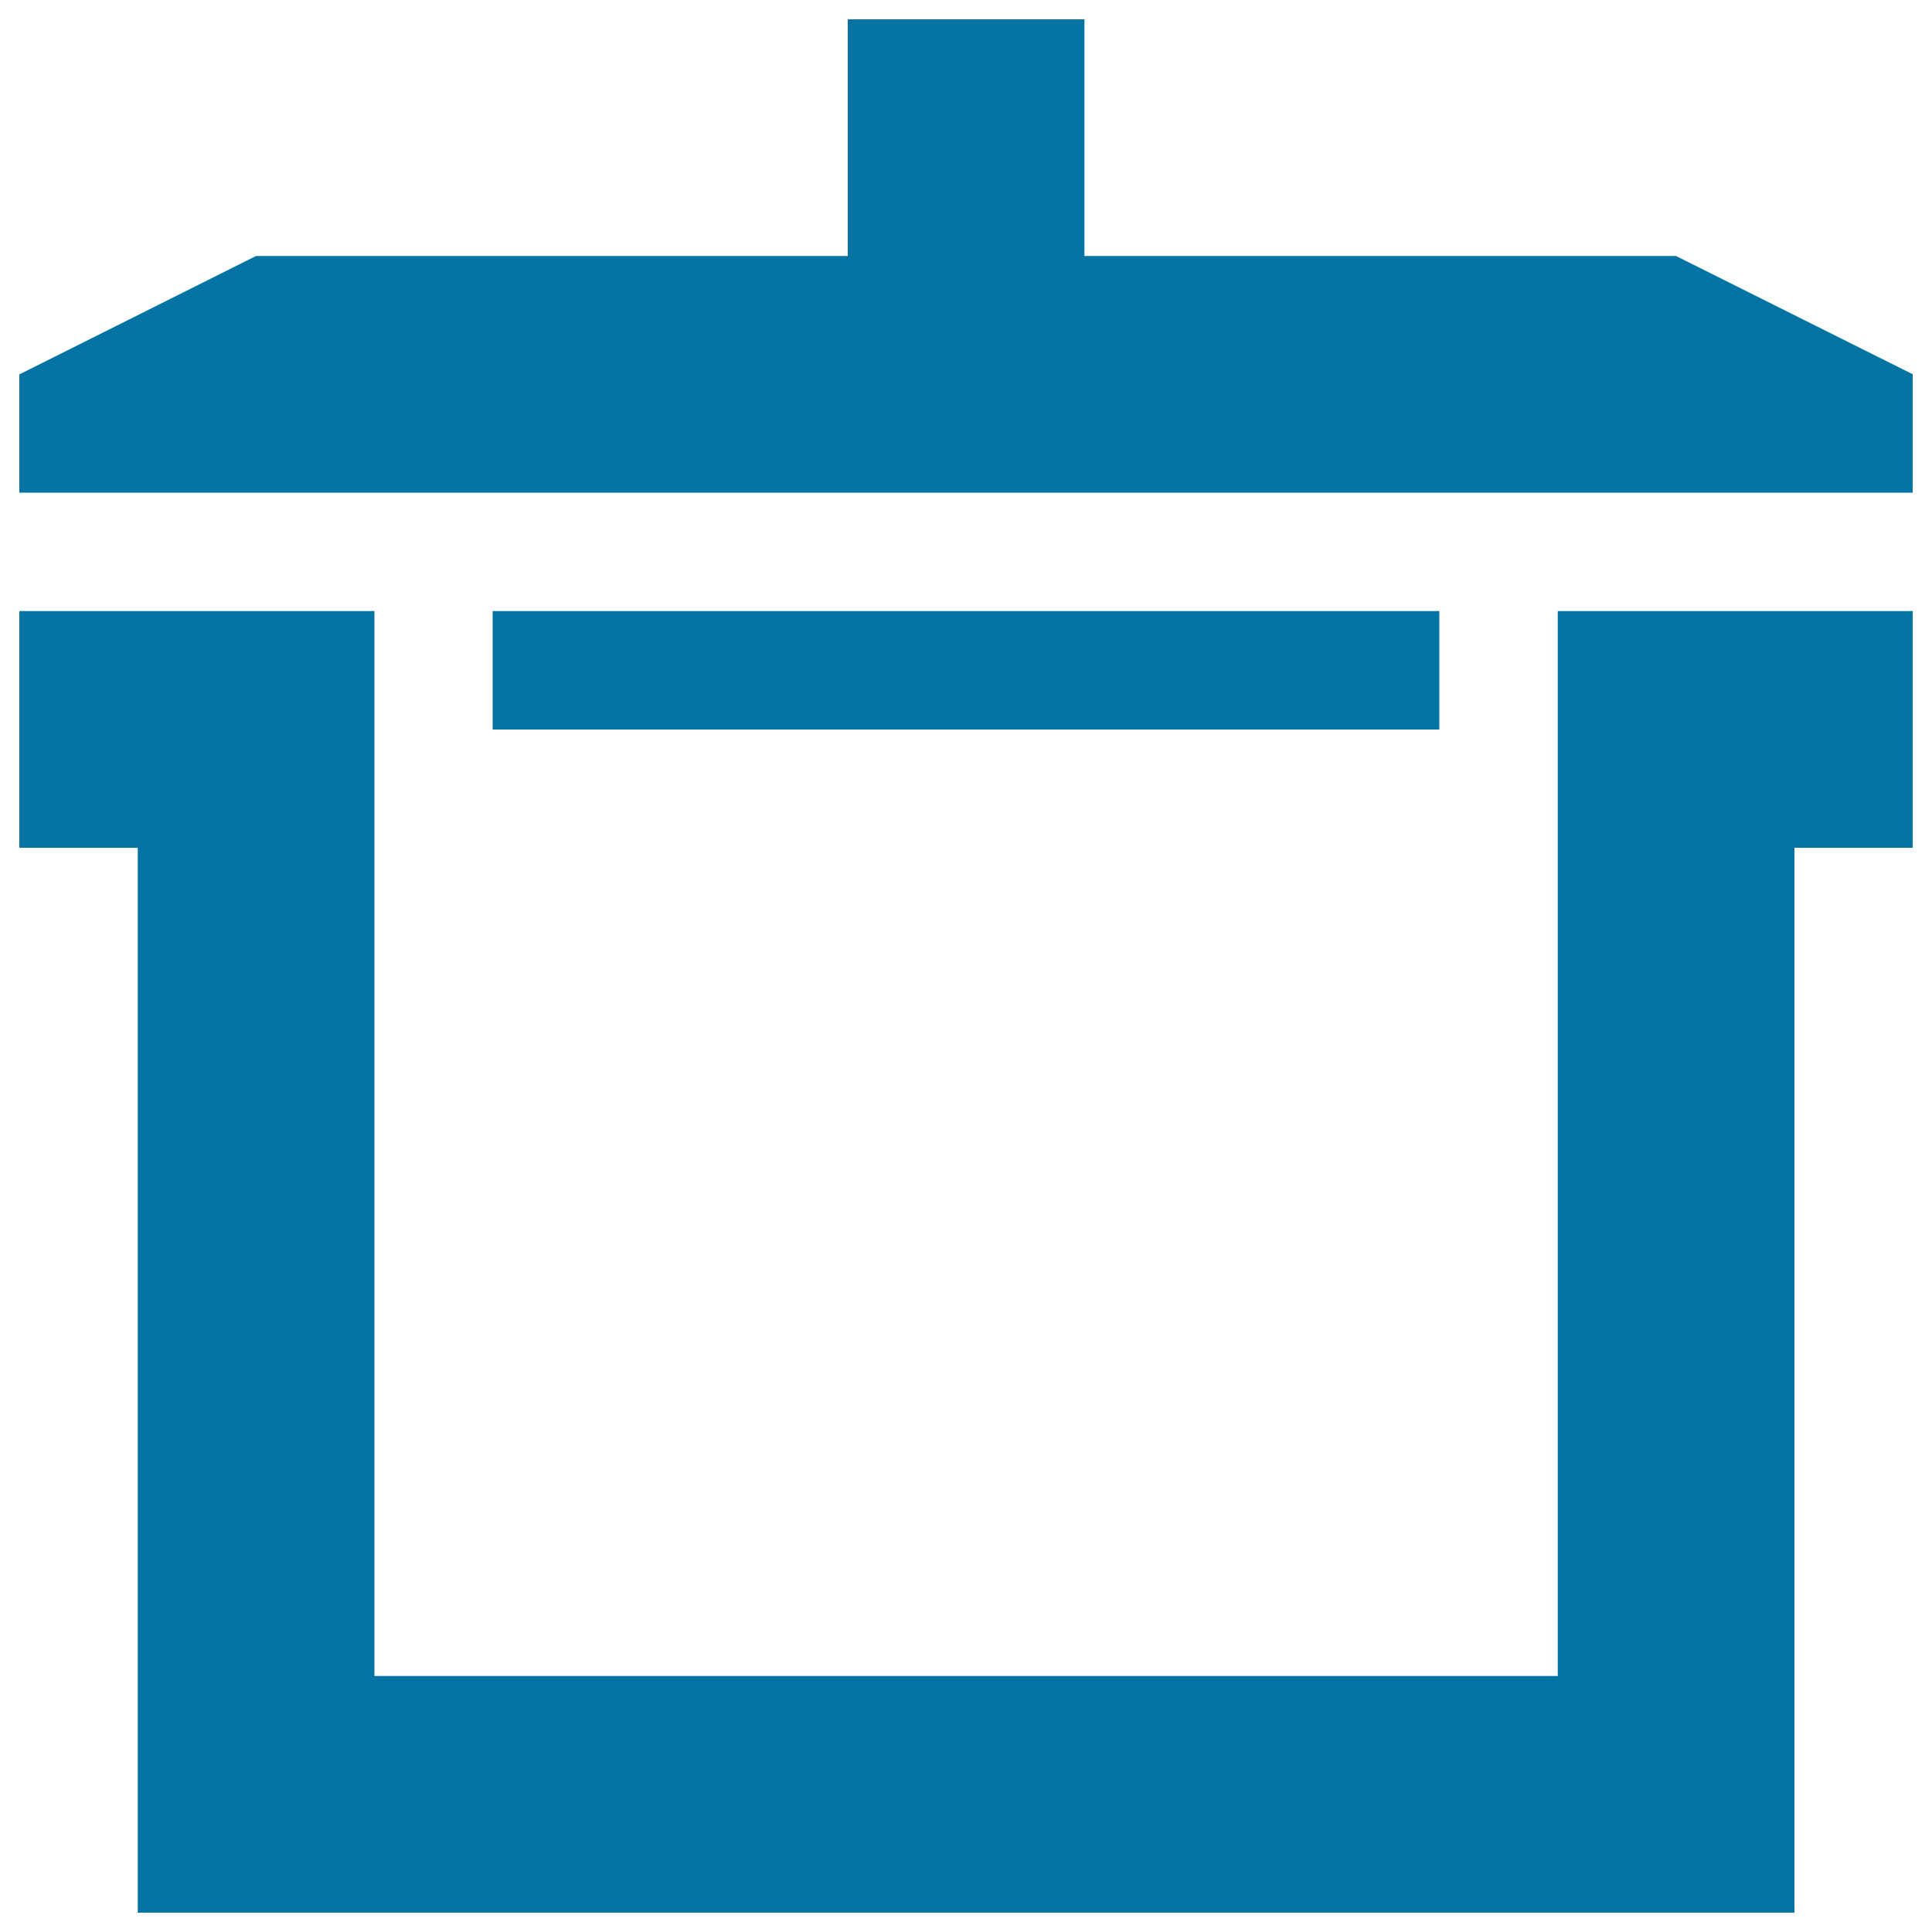
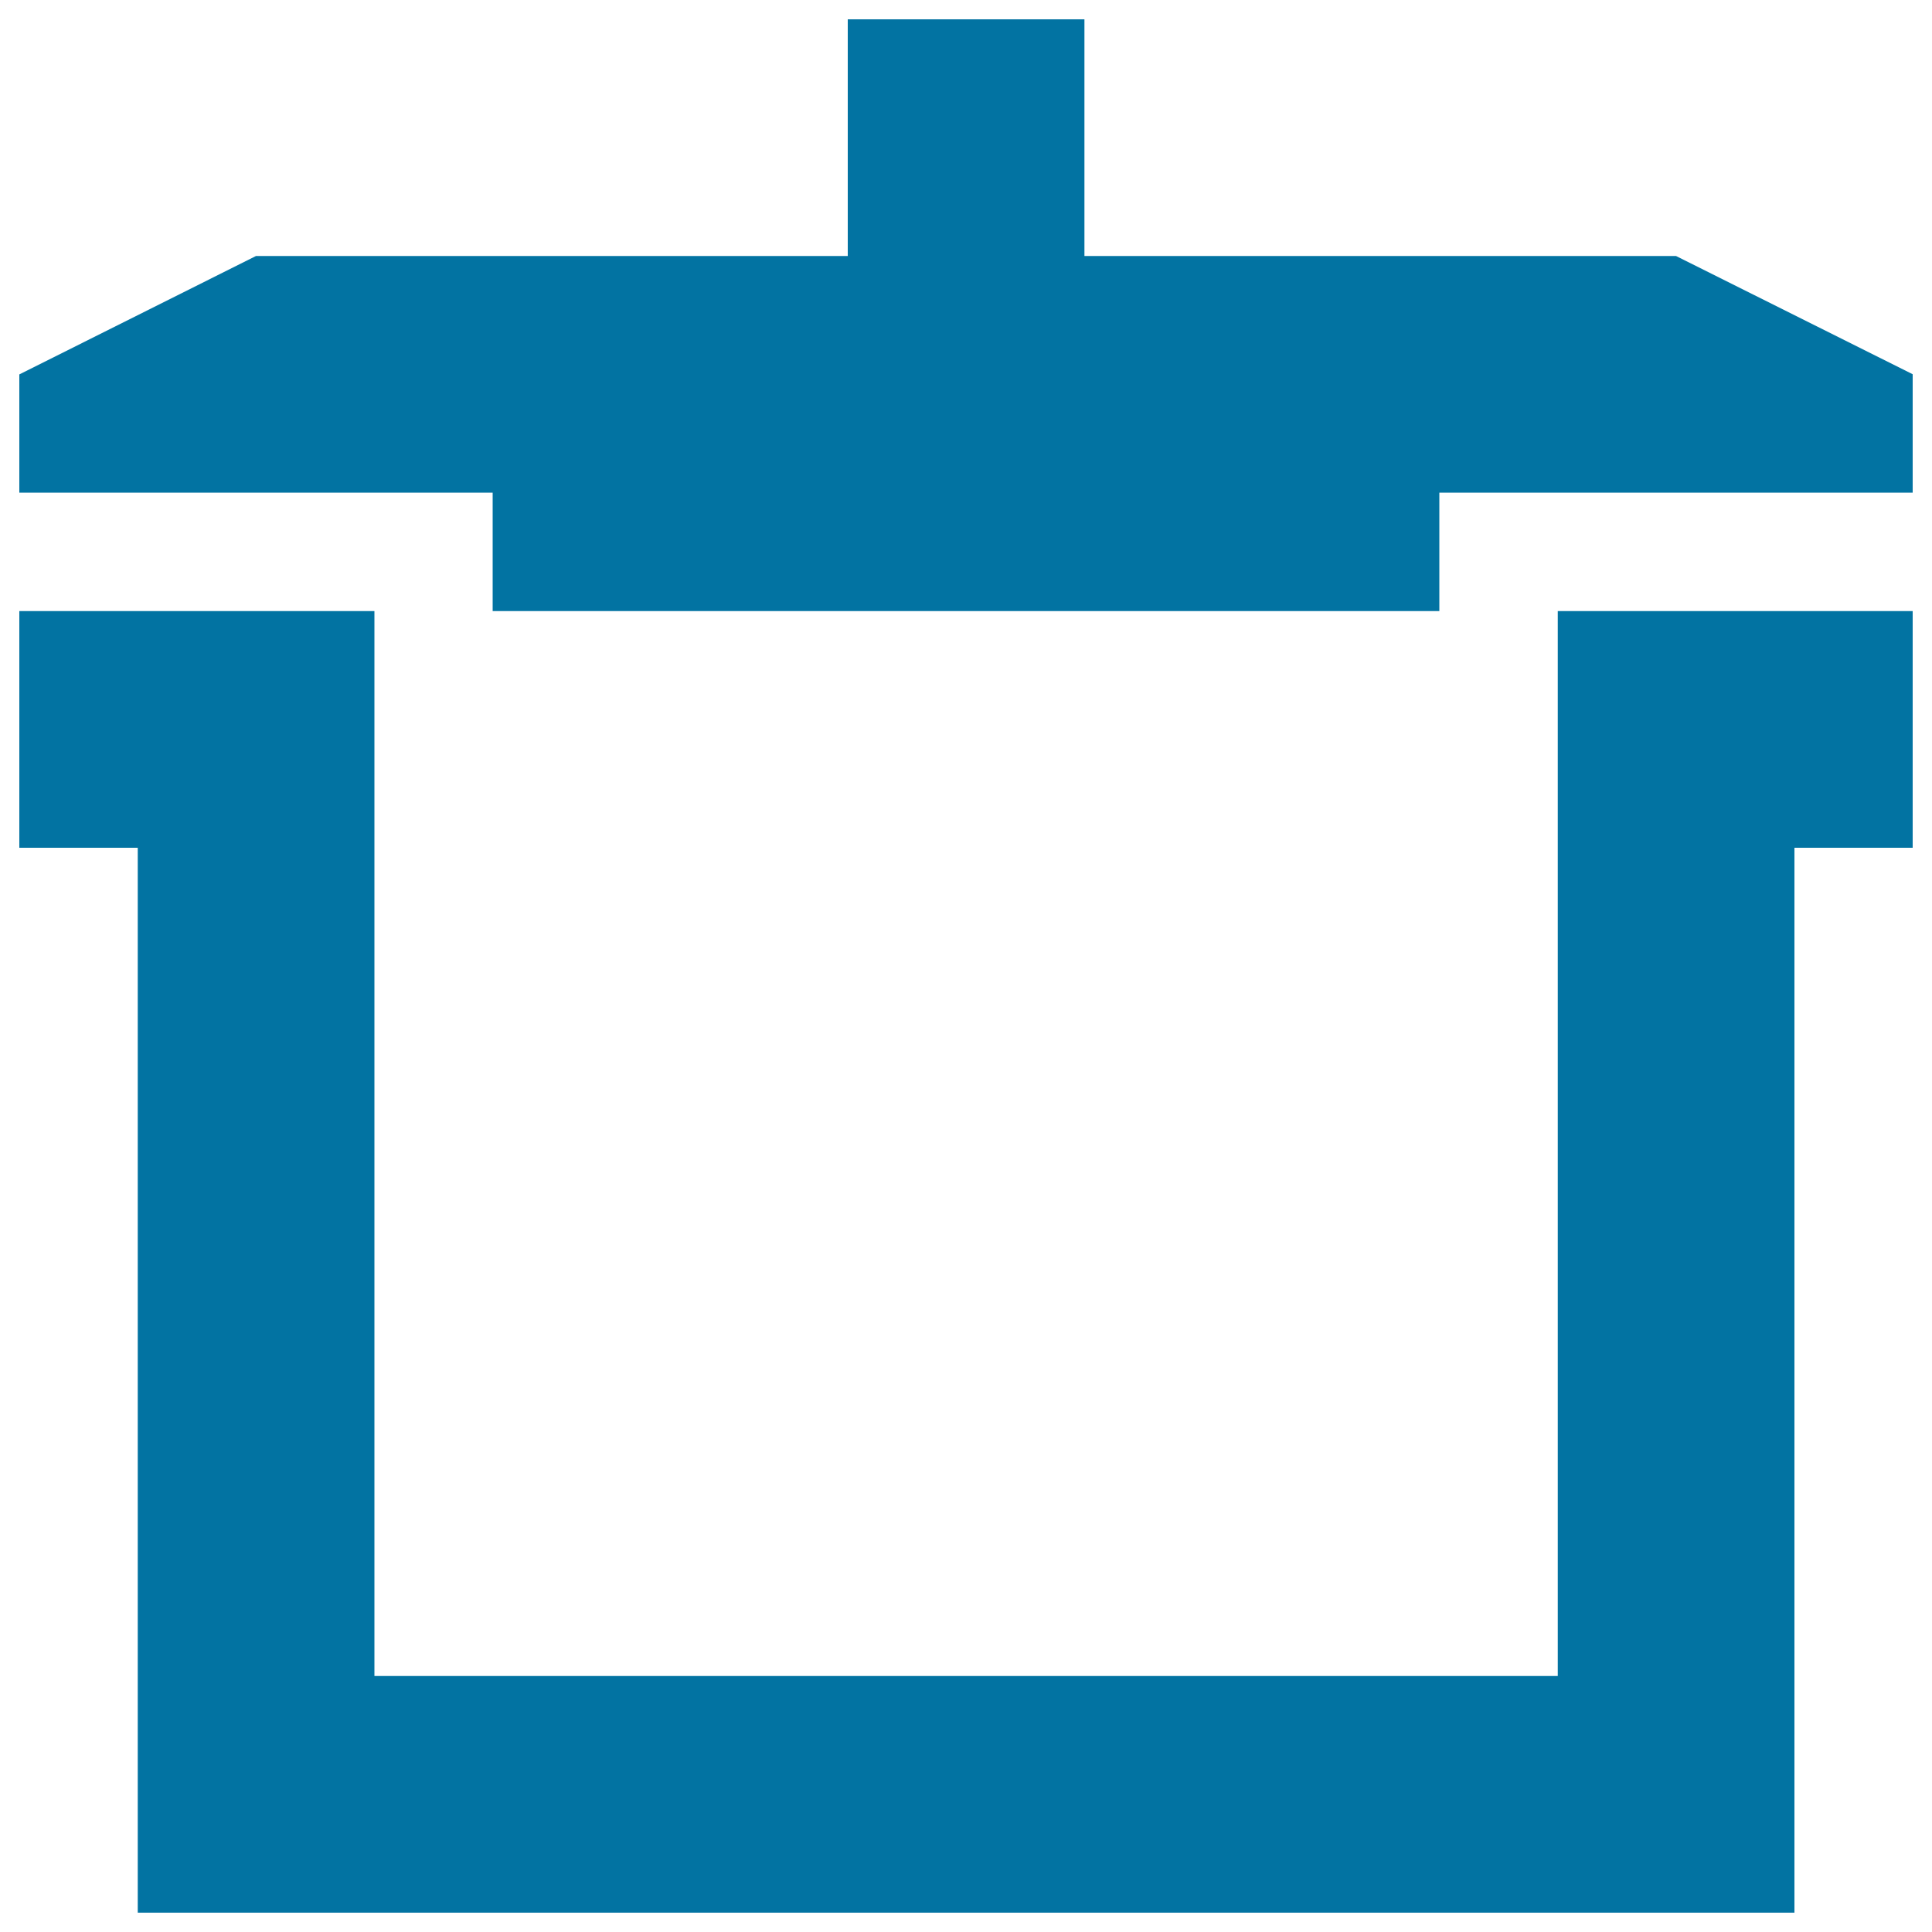
<svg xmlns="http://www.w3.org/2000/svg" viewBox="0 0 1000 1000" style="fill:#0273a2">
  <title>Healthcare SVG icon</title>
-   <path d="M255,316.3v61.3h490v-61.3H255z M867.5,132.5H561.3V10H438.8v122.5H132.5L10,193.8V255h980v-61.3L867.5,132.5z M806.3,867.5H193.8V316.3H10v122.5h61.3V990h857.5V438.8H990V316.3H806.3V867.5z" />
+   <path d="M255,316.3h490v-61.3H255z M867.5,132.5H561.3V10H438.8v122.5H132.5L10,193.8V255h980v-61.3L867.5,132.5z M806.3,867.5H193.8V316.3H10v122.5h61.3V990h857.5V438.8H990V316.3H806.3V867.5z" />
</svg>